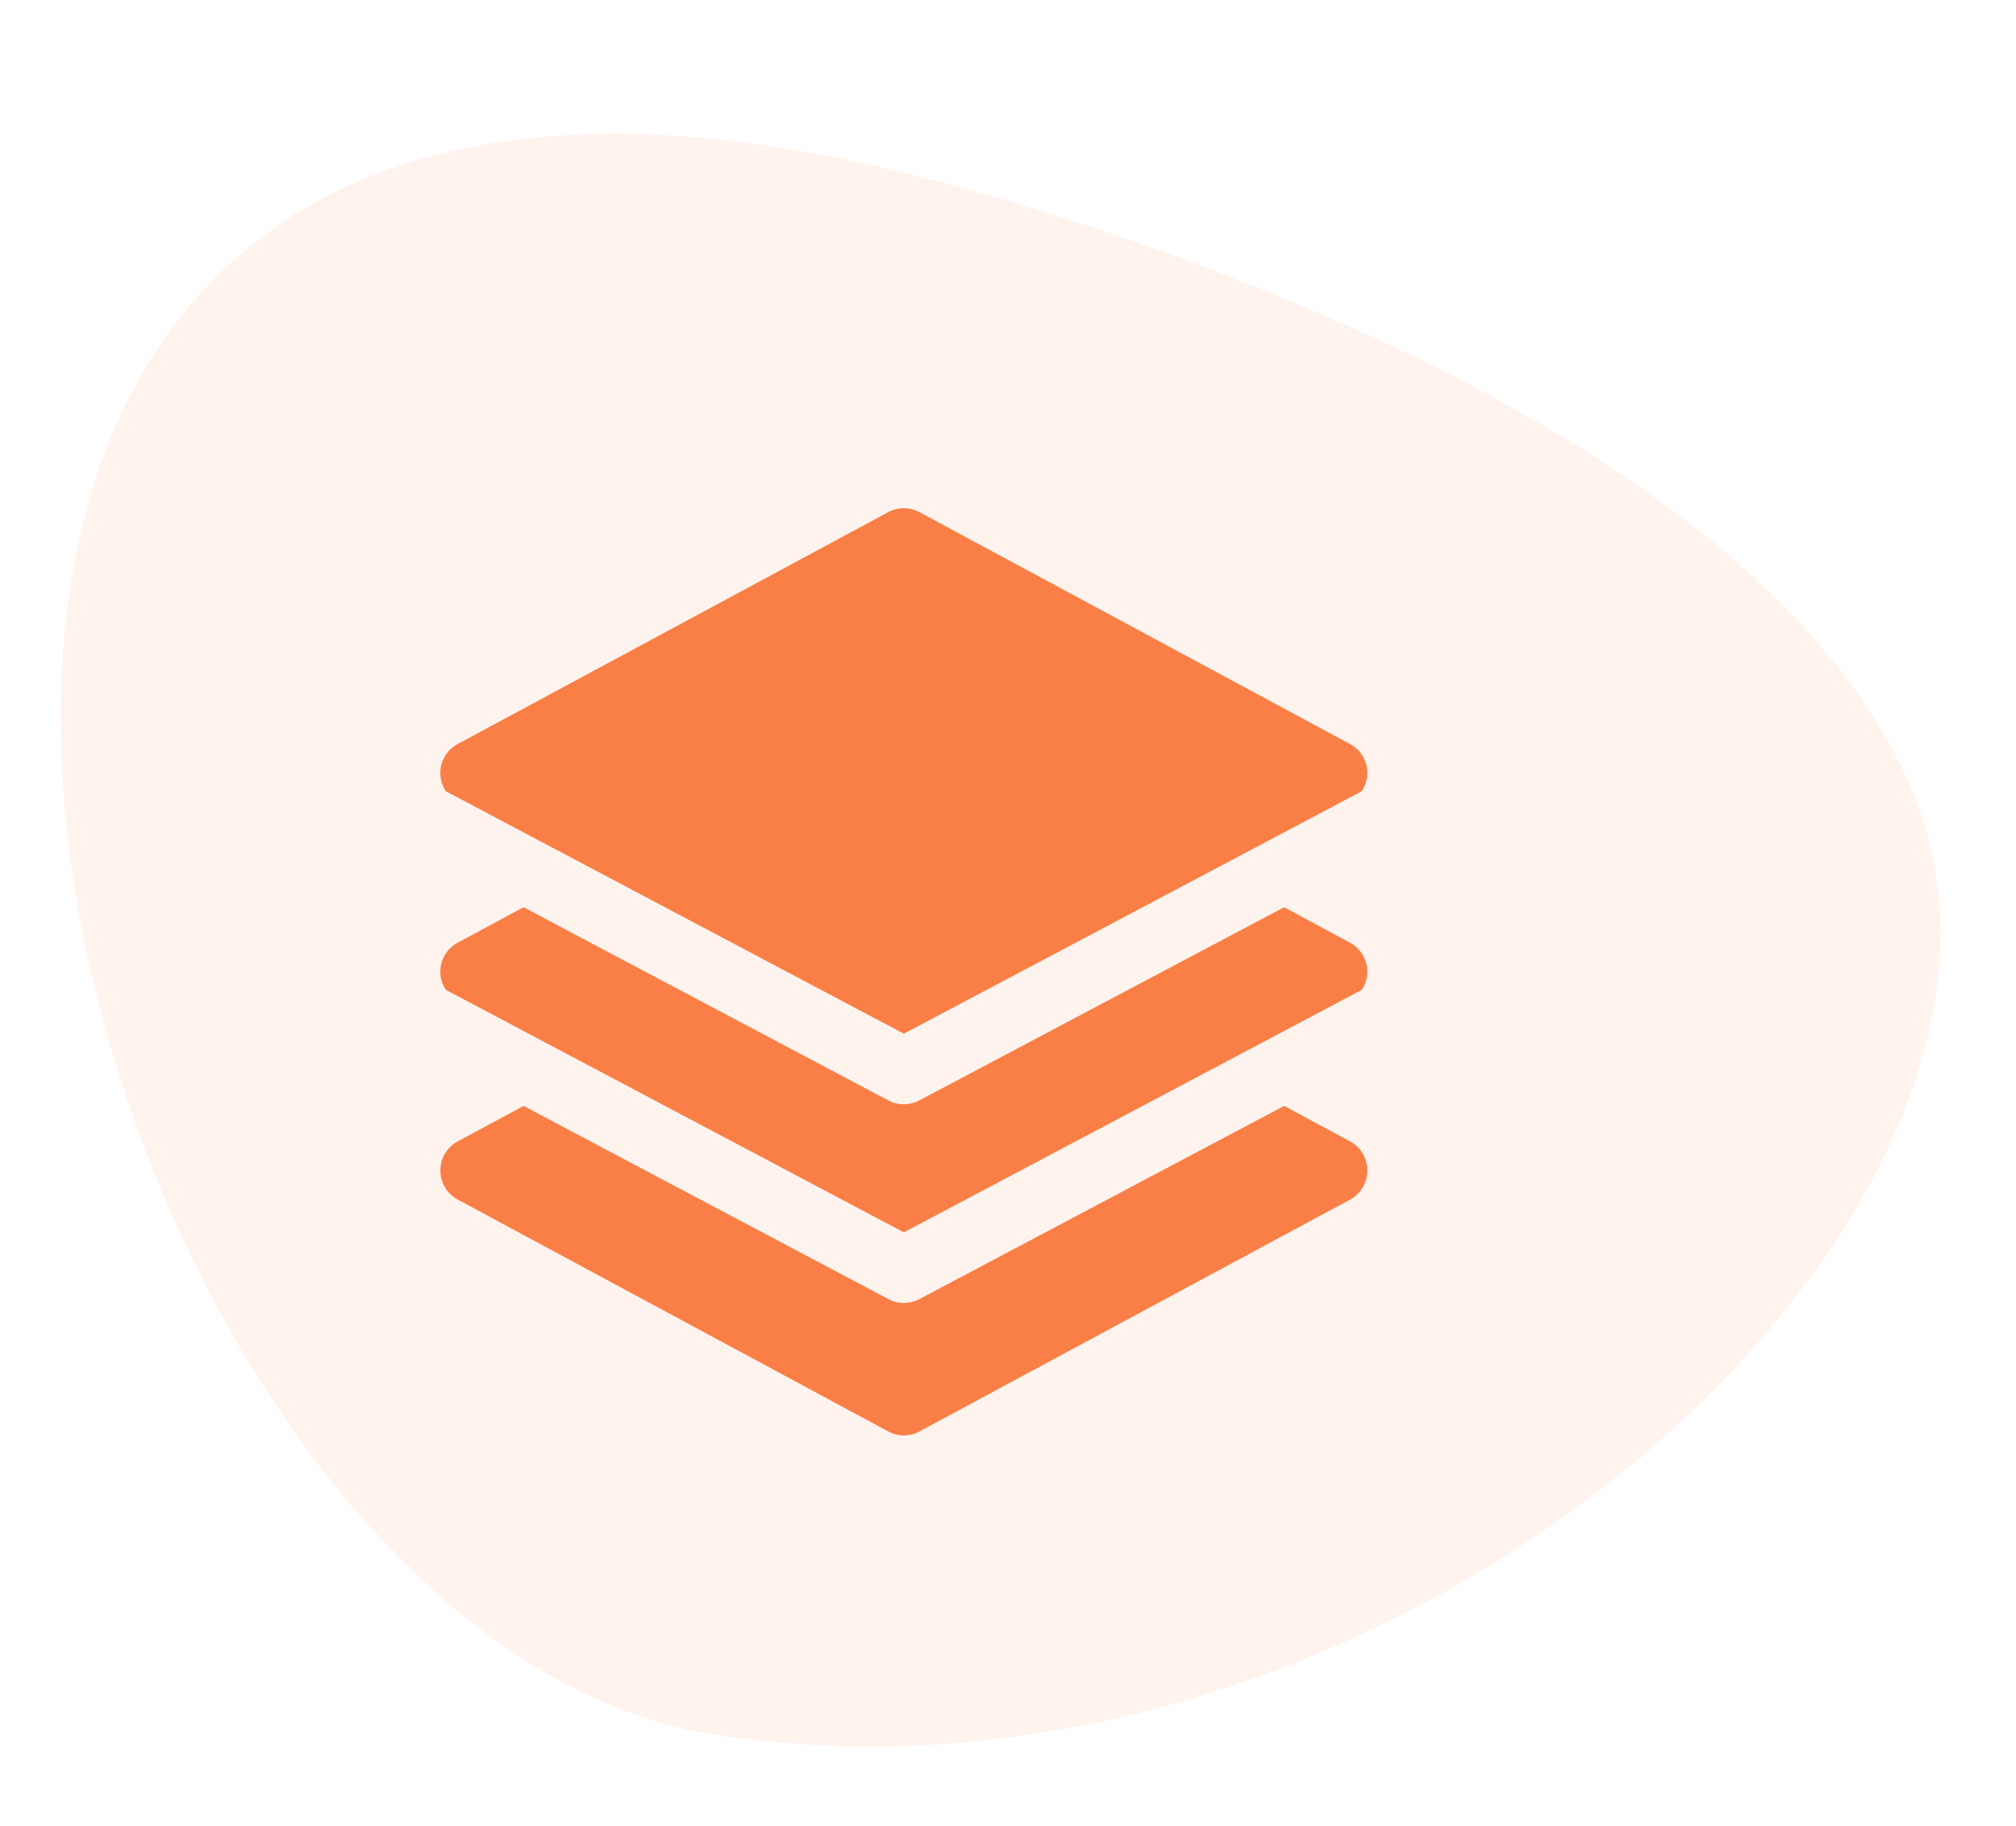
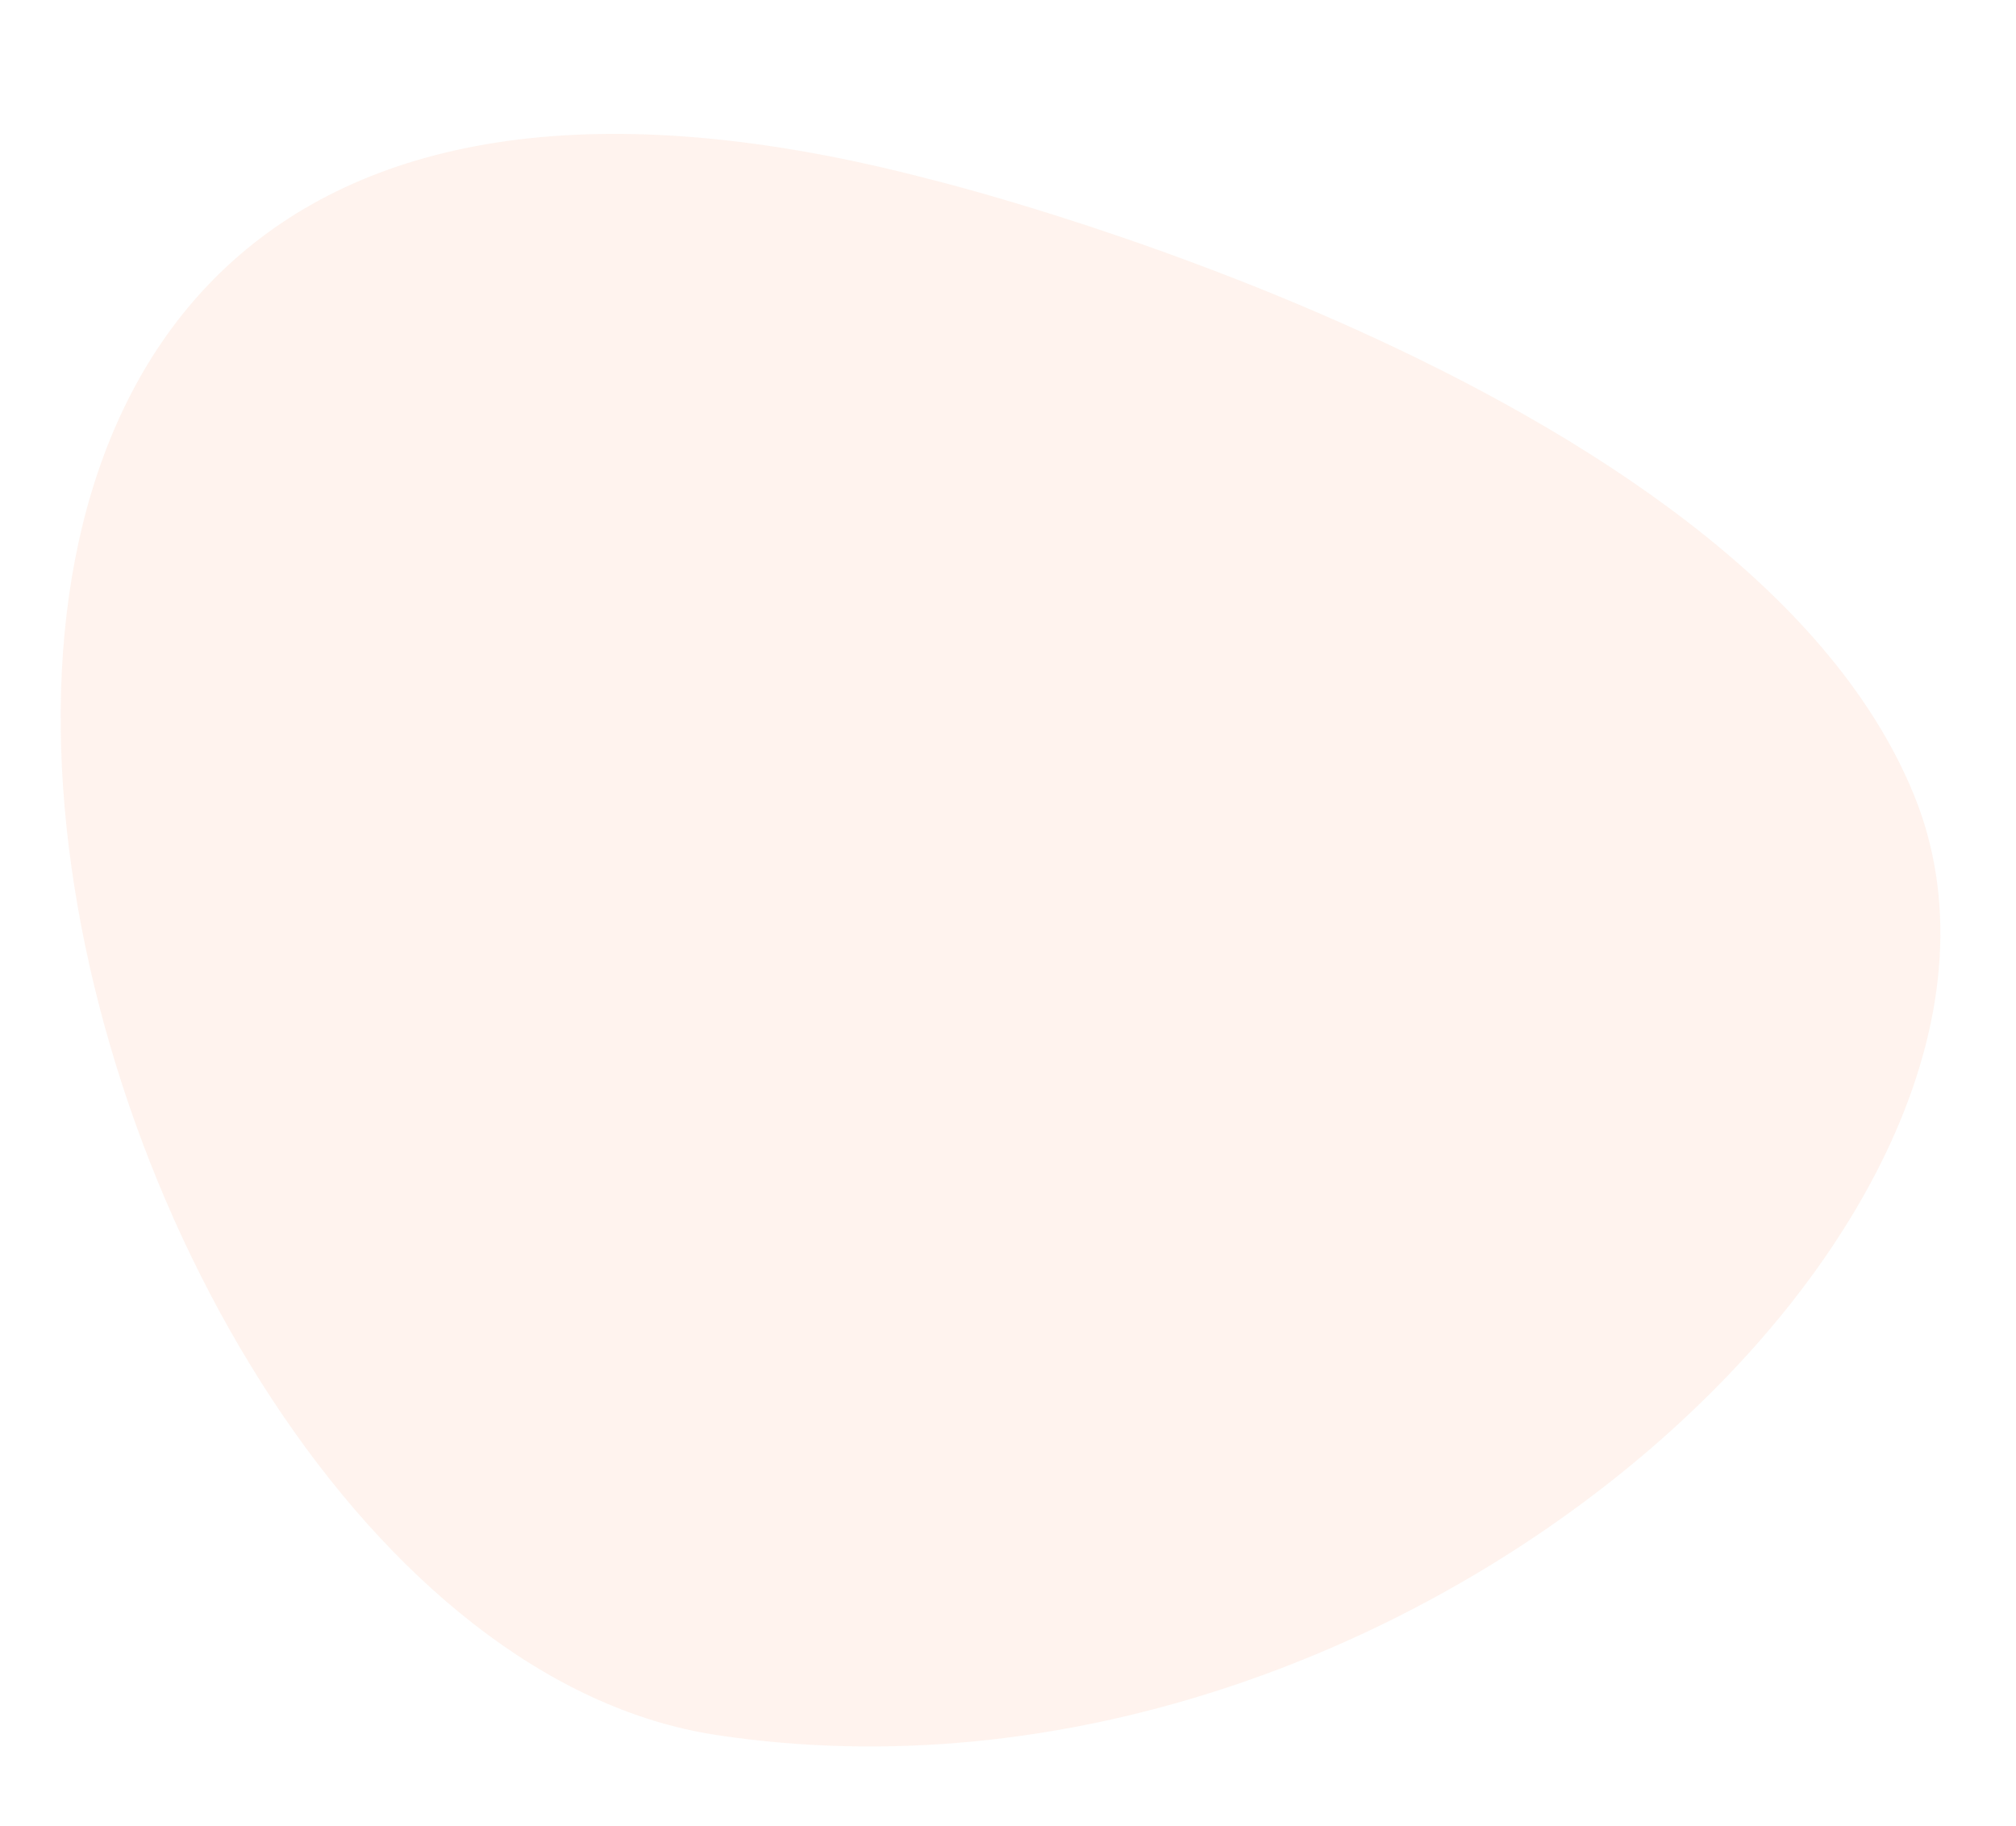
<svg xmlns="http://www.w3.org/2000/svg" width="132.169" height="119.68" viewBox="0 0 132.169 119.68">
  <g id="Group_2081" data-name="Group 2081" transform="translate(-307.999 -3524.739)">
    <g id="Group_1642" data-name="Group 1642" transform="translate(440.168 3631.709) rotate(174)" opacity="0.09">
      <path id="Path_2485" data-name="Path 2485" d="M60.925,102.165S9.238,83.706.933,55.317,41.31-9.291,85.409,2.176,145.831,134.19,60.925,102.165Z" transform="translate(0)" fill="#fa7f46" />
    </g>
    <g id="layers" transform="translate(336.868 3558.045)">
      <g id="Group_1728" data-name="Group 1728" transform="translate(0 26.162)">
        <g id="Group_1727" data-name="Group 1727" transform="translate(0)">
-           <path id="Path_7244" data-name="Path 7244" d="M59.821,208.09a2.157,2.157,0,0,0-.19-.114l-4.313-2.322L31.4,218.317a2.17,2.17,0,0,1-2.032,0L5.454,205.654l-4.313,2.322a2.149,2.149,0,0,0-.891,2.905,2.172,2.172,0,0,0,.114.19l30.022,15.894,30.022-15.894A2.149,2.149,0,0,0,59.821,208.09Z" transform="translate(0 -205.654)" fill="#fa7f46" />
-         </g>
+           </g>
      </g>
      <g id="Group_1730" data-name="Group 1730" transform="translate(0.002 39.185)">
        <g id="Group_1729" data-name="Group 1729">
-           <path id="Path_7245" data-name="Path 7245" d="M60.524,311.255a2.17,2.17,0,0,0-.879-.879l-4.313-2.322L31.415,320.717a2.17,2.17,0,0,1-2.032,0L5.467,308.054l-4.313,2.322a2.17,2.17,0,0,0,0,3.82L29.371,329.39a2.17,2.17,0,0,0,2.058,0L59.645,314.2A2.17,2.17,0,0,0,60.524,311.255Z" transform="translate(-0.014 -308.054)" fill="#fa7f46" />
-         </g>
+           </g>
      </g>
      <g id="Group_1732" data-name="Group 1732" transform="translate(0 0.009)">
        <g id="Group_1731" data-name="Group 1731" transform="translate(0 0)">
-           <path id="Path_7246" data-name="Path 7246" d="M59.821,15.575a2.149,2.149,0,0,0-.19-.114L31.415.268a2.17,2.17,0,0,0-2.058,0L1.142,15.461a2.149,2.149,0,0,0-.777,3.1L30.387,34.451,60.409,18.557A2.149,2.149,0,0,0,59.821,15.575Z" transform="translate(0 -0.009)" fill="#fa7f46" />
-         </g>
+           </g>
      </g>
    </g>
  </g>
</svg>